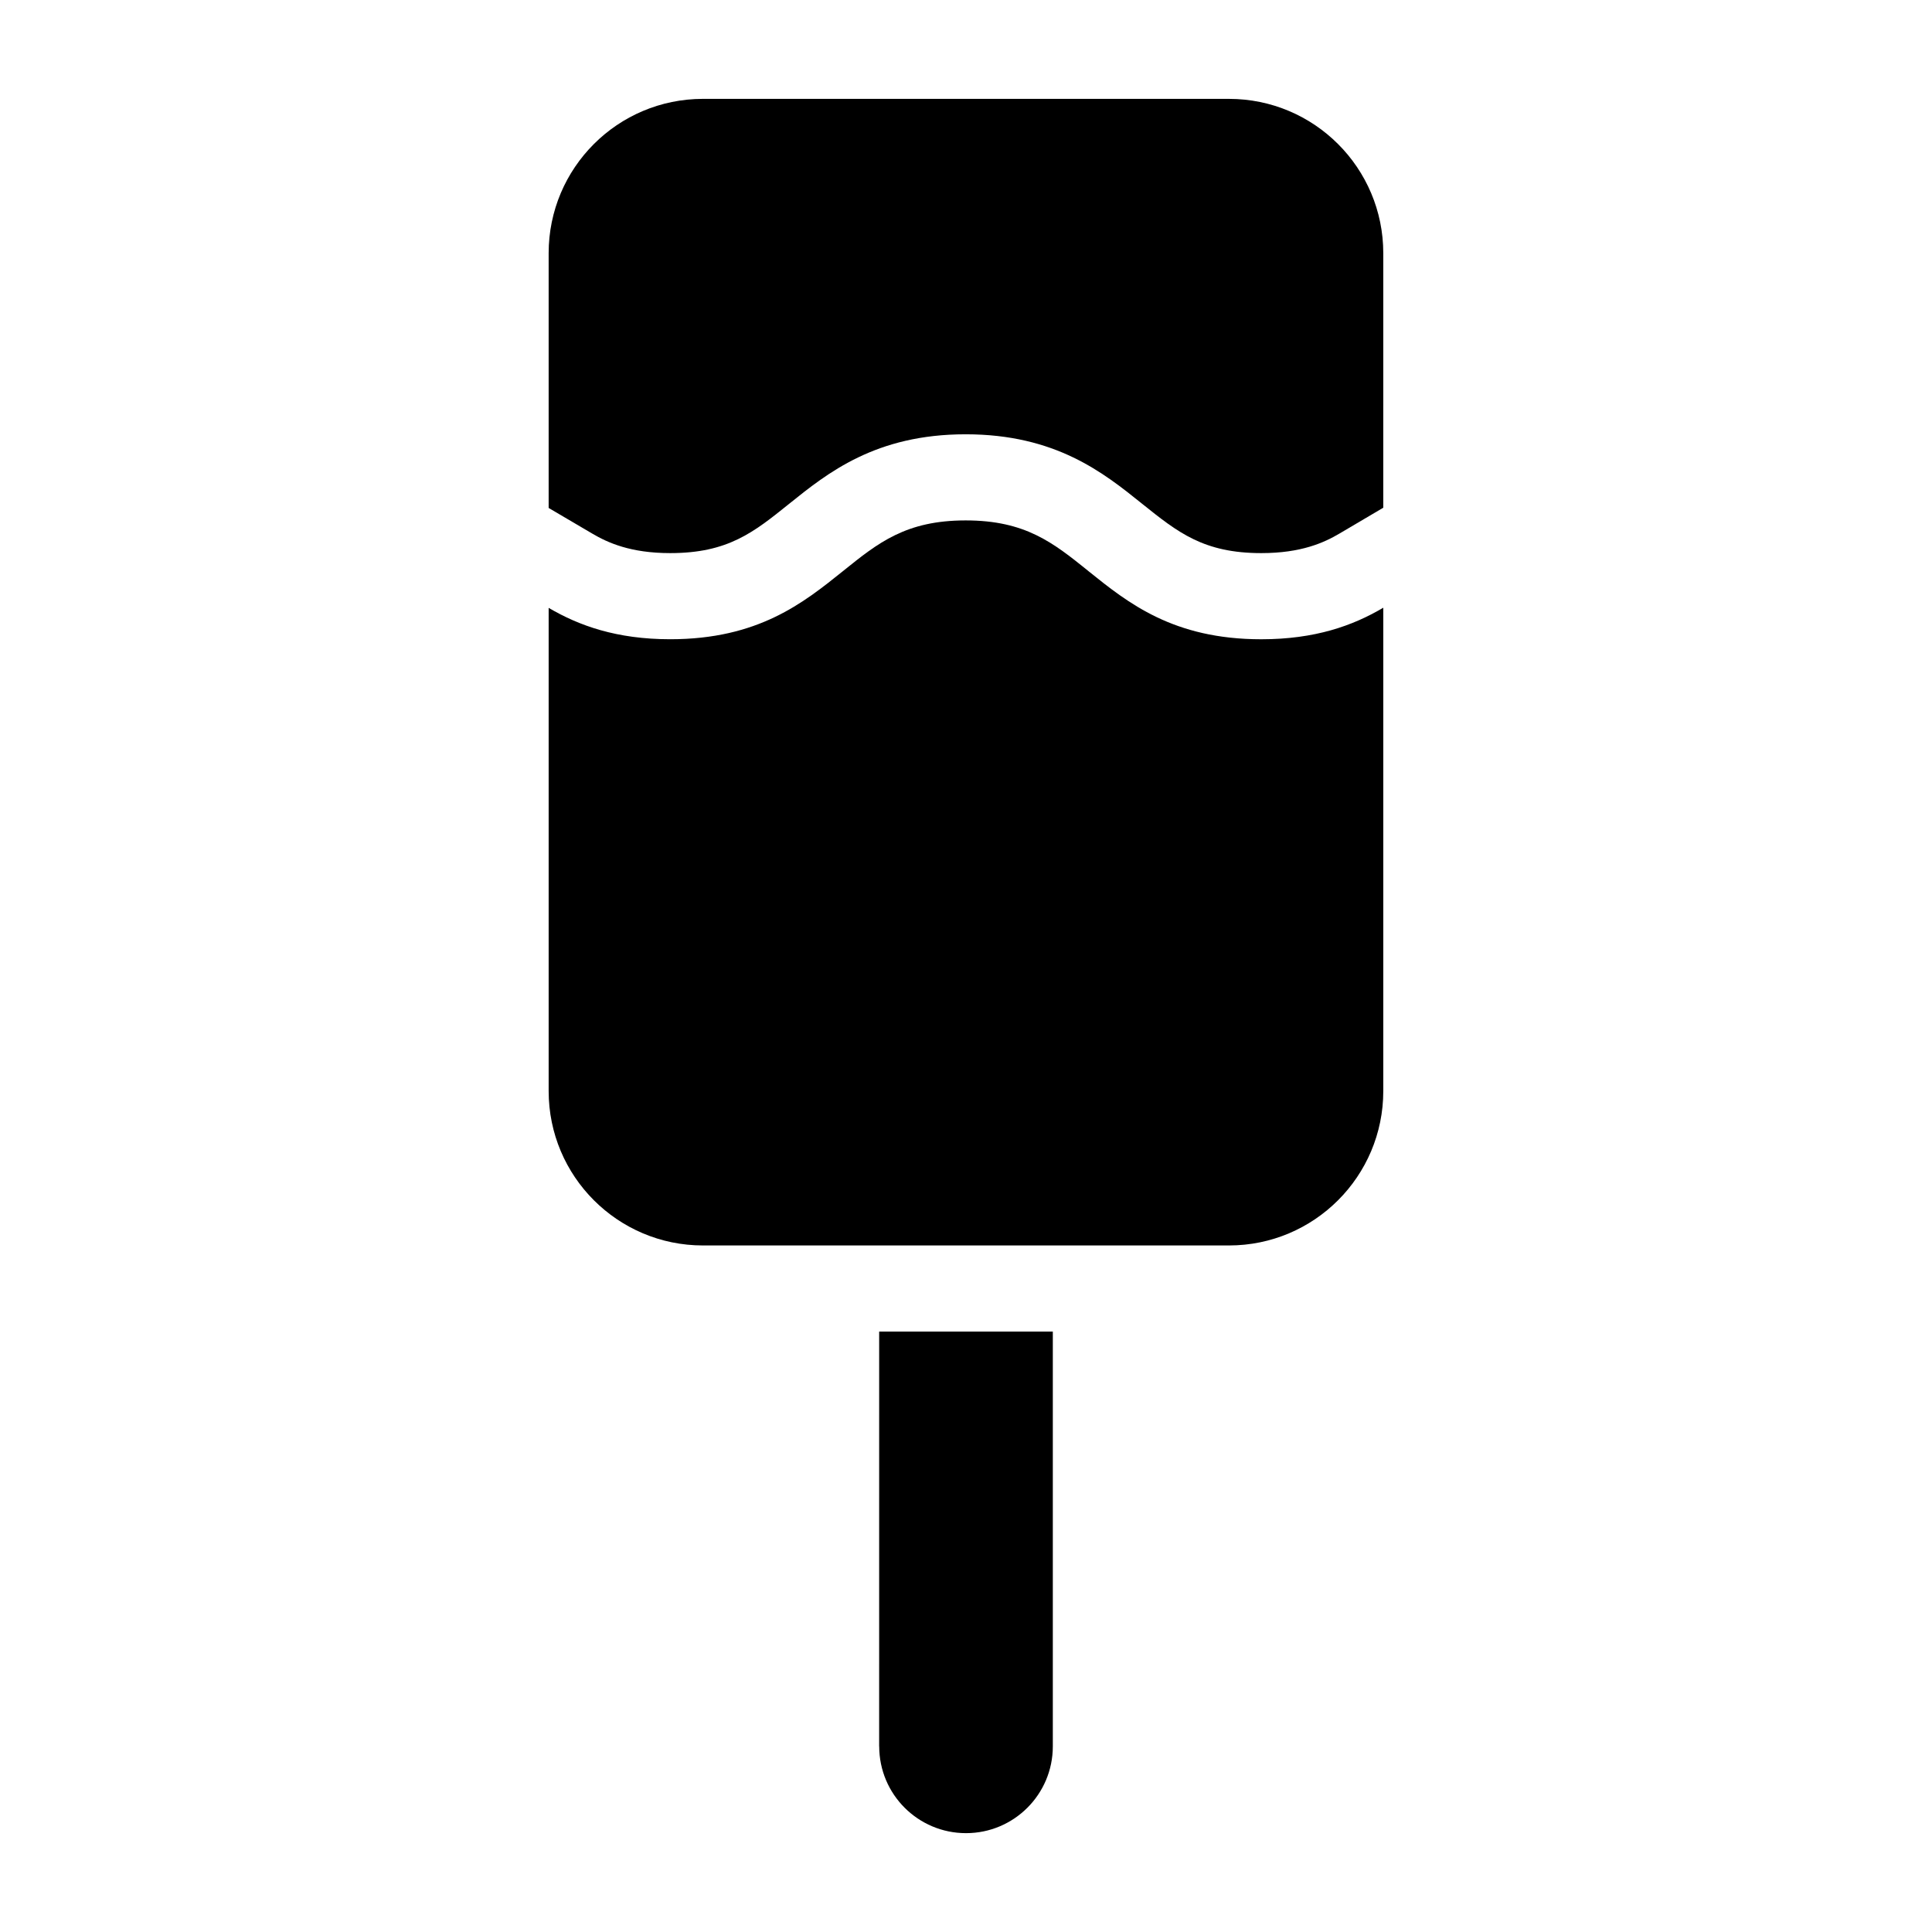
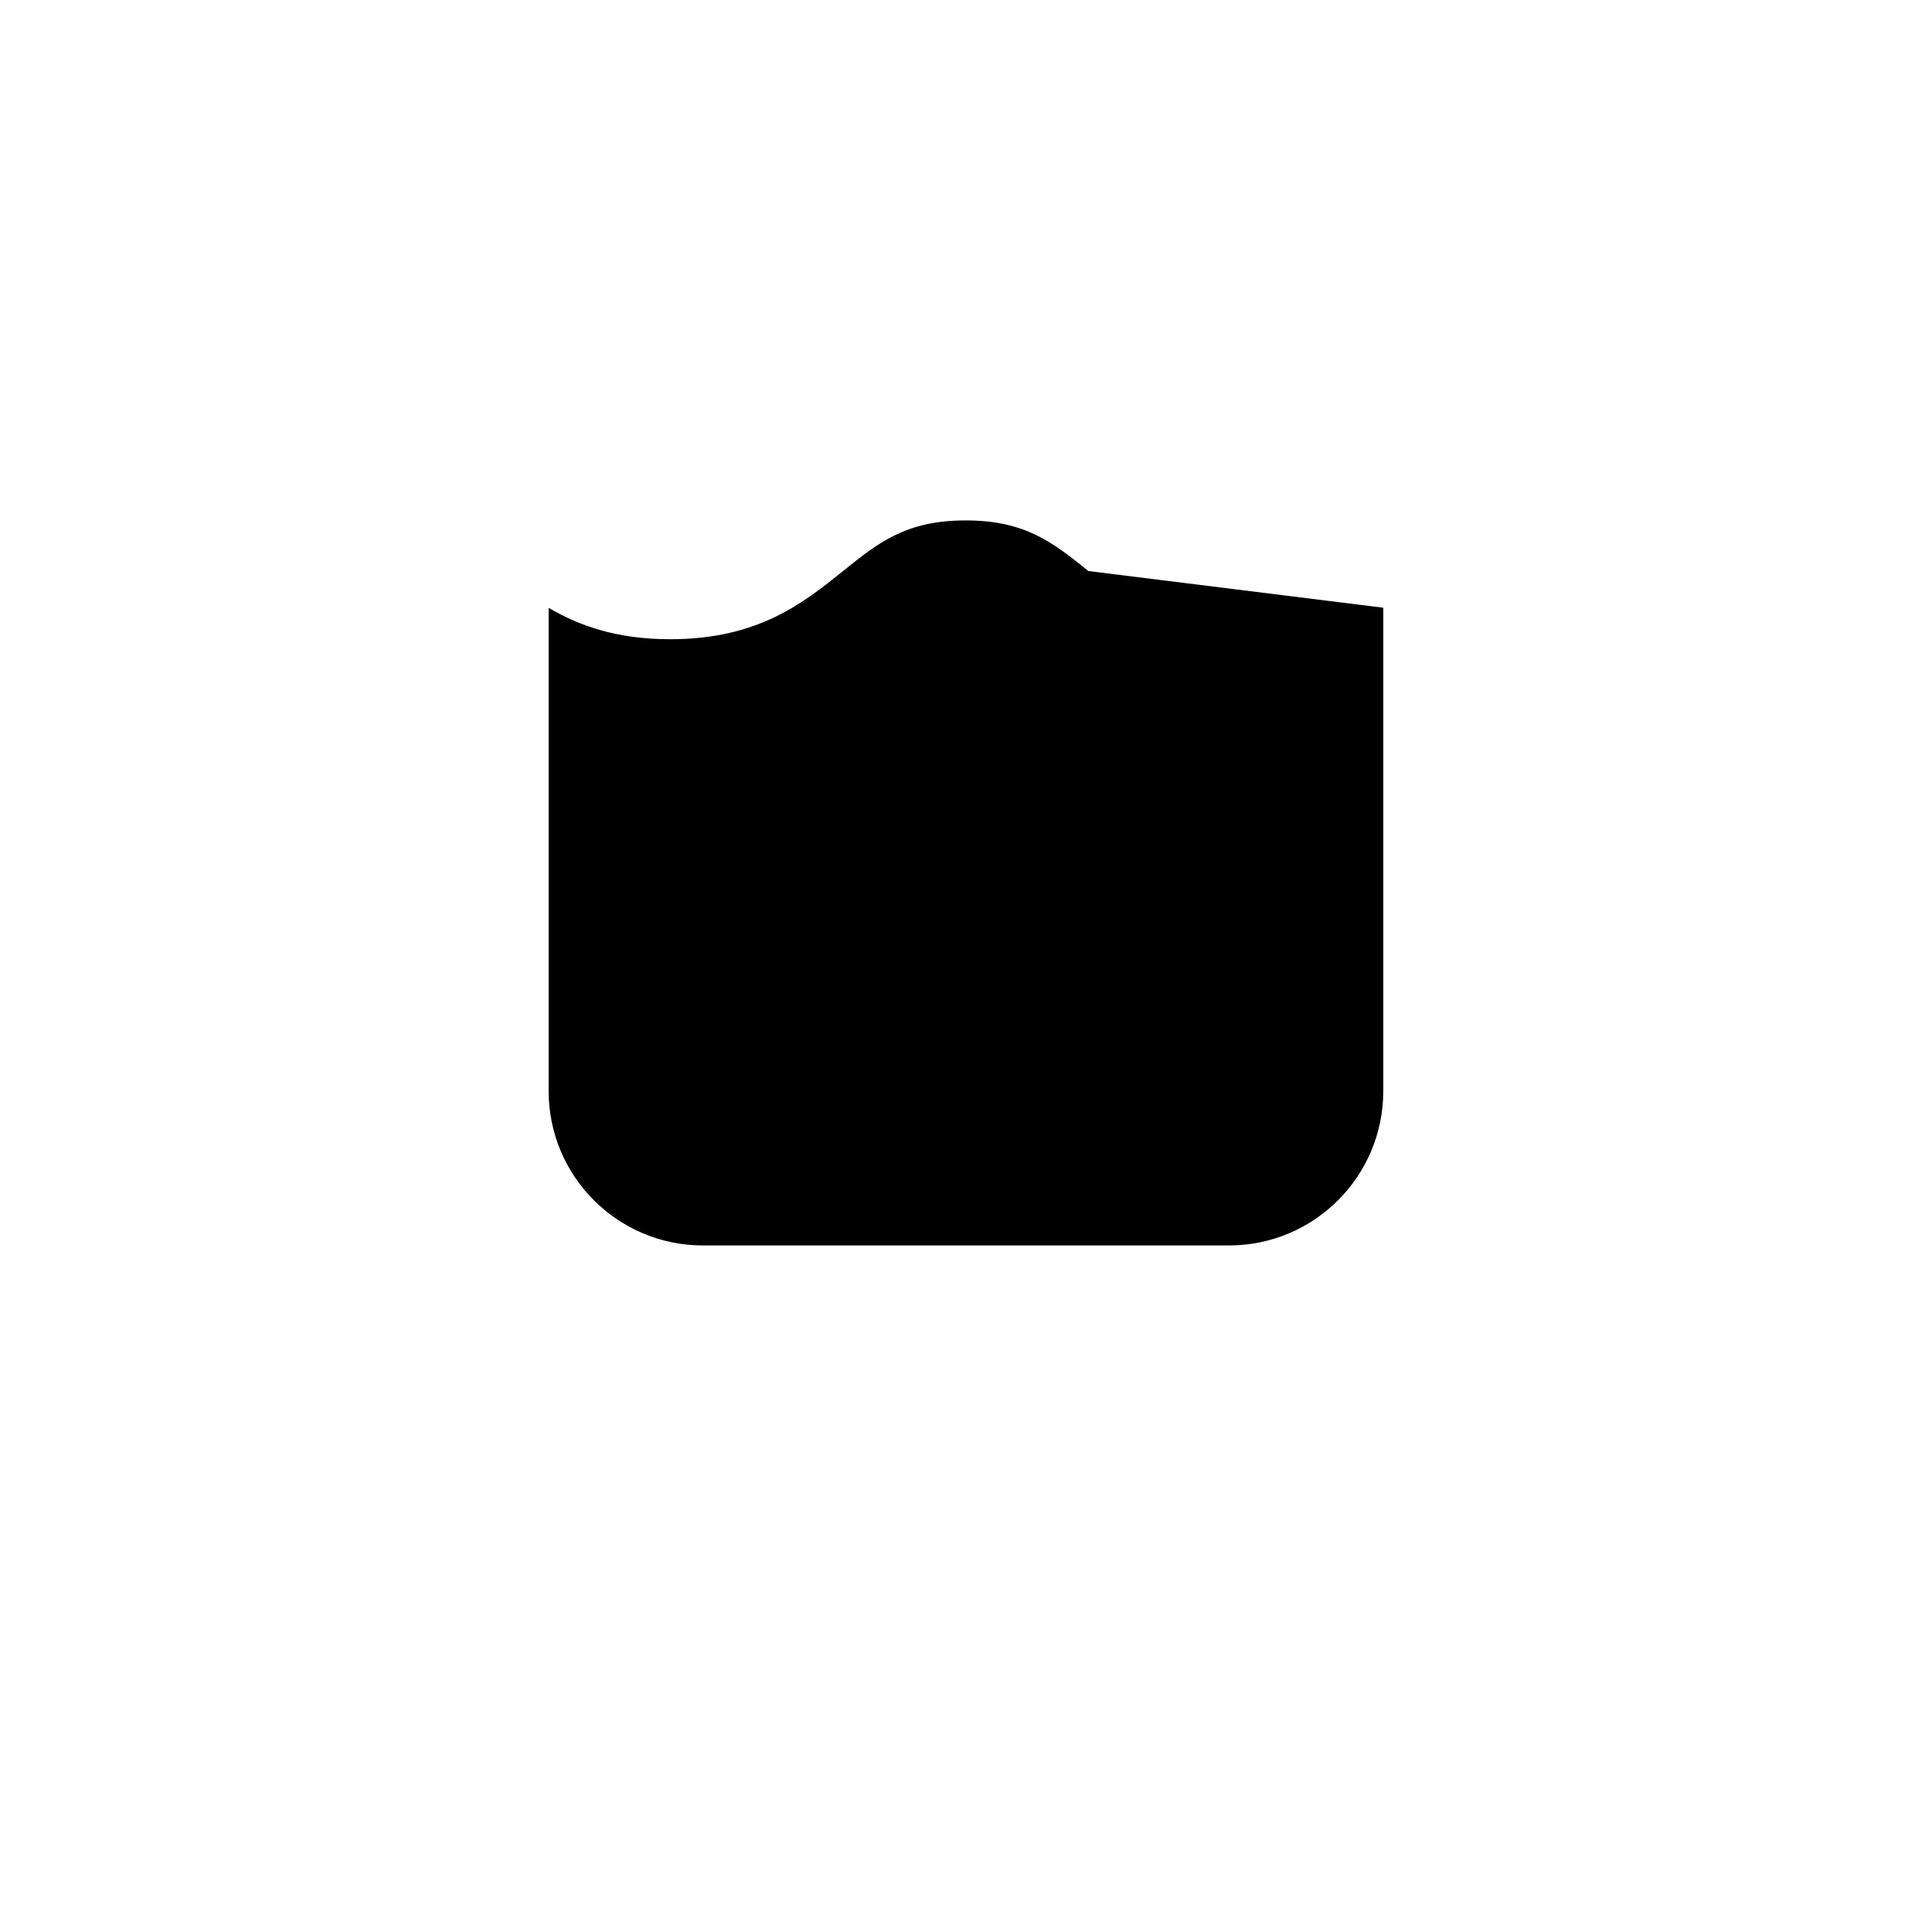
<svg xmlns="http://www.w3.org/2000/svg" fill="#000000" width="800px" height="800px" version="1.1" viewBox="144 144 512 512">
  <g>
-     <path d="m432.43 295.33c-9.32-7.492-16.672-13.414-32.512-13.414-15.84 0-23.191 5.918-32.496 13.414-10.547 8.469-22.496 18.074-45.812 18.074-14.219 0-24.184-3.606-32.211-8.312v128.05c0 22.594 18.309 40.918 40.902 40.918h139.38c22.594 0 40.902-18.324 40.902-40.918v-128.09c-8.047 4.754-18.043 8.359-32.34 8.359-23.316 0-35.281-9.605-45.816-18.074z" />
-     <path d="m377 606.8c0 12.707 10.297 23.004 23.004 23.004s23.004-10.297 23.004-23.004v-109.91h-46.02l-0.004 109.91z" />
-     <path d="m469.68 170.2h-139.38c-22.594 0-40.902 18.309-40.902 40.902v67.512l11.57 6.801c4.094 2.41 10.141 5.164 20.641 5.164 15.273 0 22.074-5.465 31.488-13.035 10.25-8.234 22.953-18.453 46.809-18.453 23.852 0 36.559 10.203 46.762 18.406 9.488 7.602 16.309 13.082 31.594 13.082 10.562 0 16.641-2.769 20.734-5.195l11.586-6.832 0.004-67.449c0-22.594-18.312-40.902-40.902-40.902z" />
+     <path d="m432.43 295.33c-9.32-7.492-16.672-13.414-32.512-13.414-15.84 0-23.191 5.918-32.496 13.414-10.547 8.469-22.496 18.074-45.812 18.074-14.219 0-24.184-3.606-32.211-8.312v128.05c0 22.594 18.309 40.918 40.902 40.918h139.38c22.594 0 40.902-18.324 40.902-40.918v-128.09z" />
  </g>
</svg>